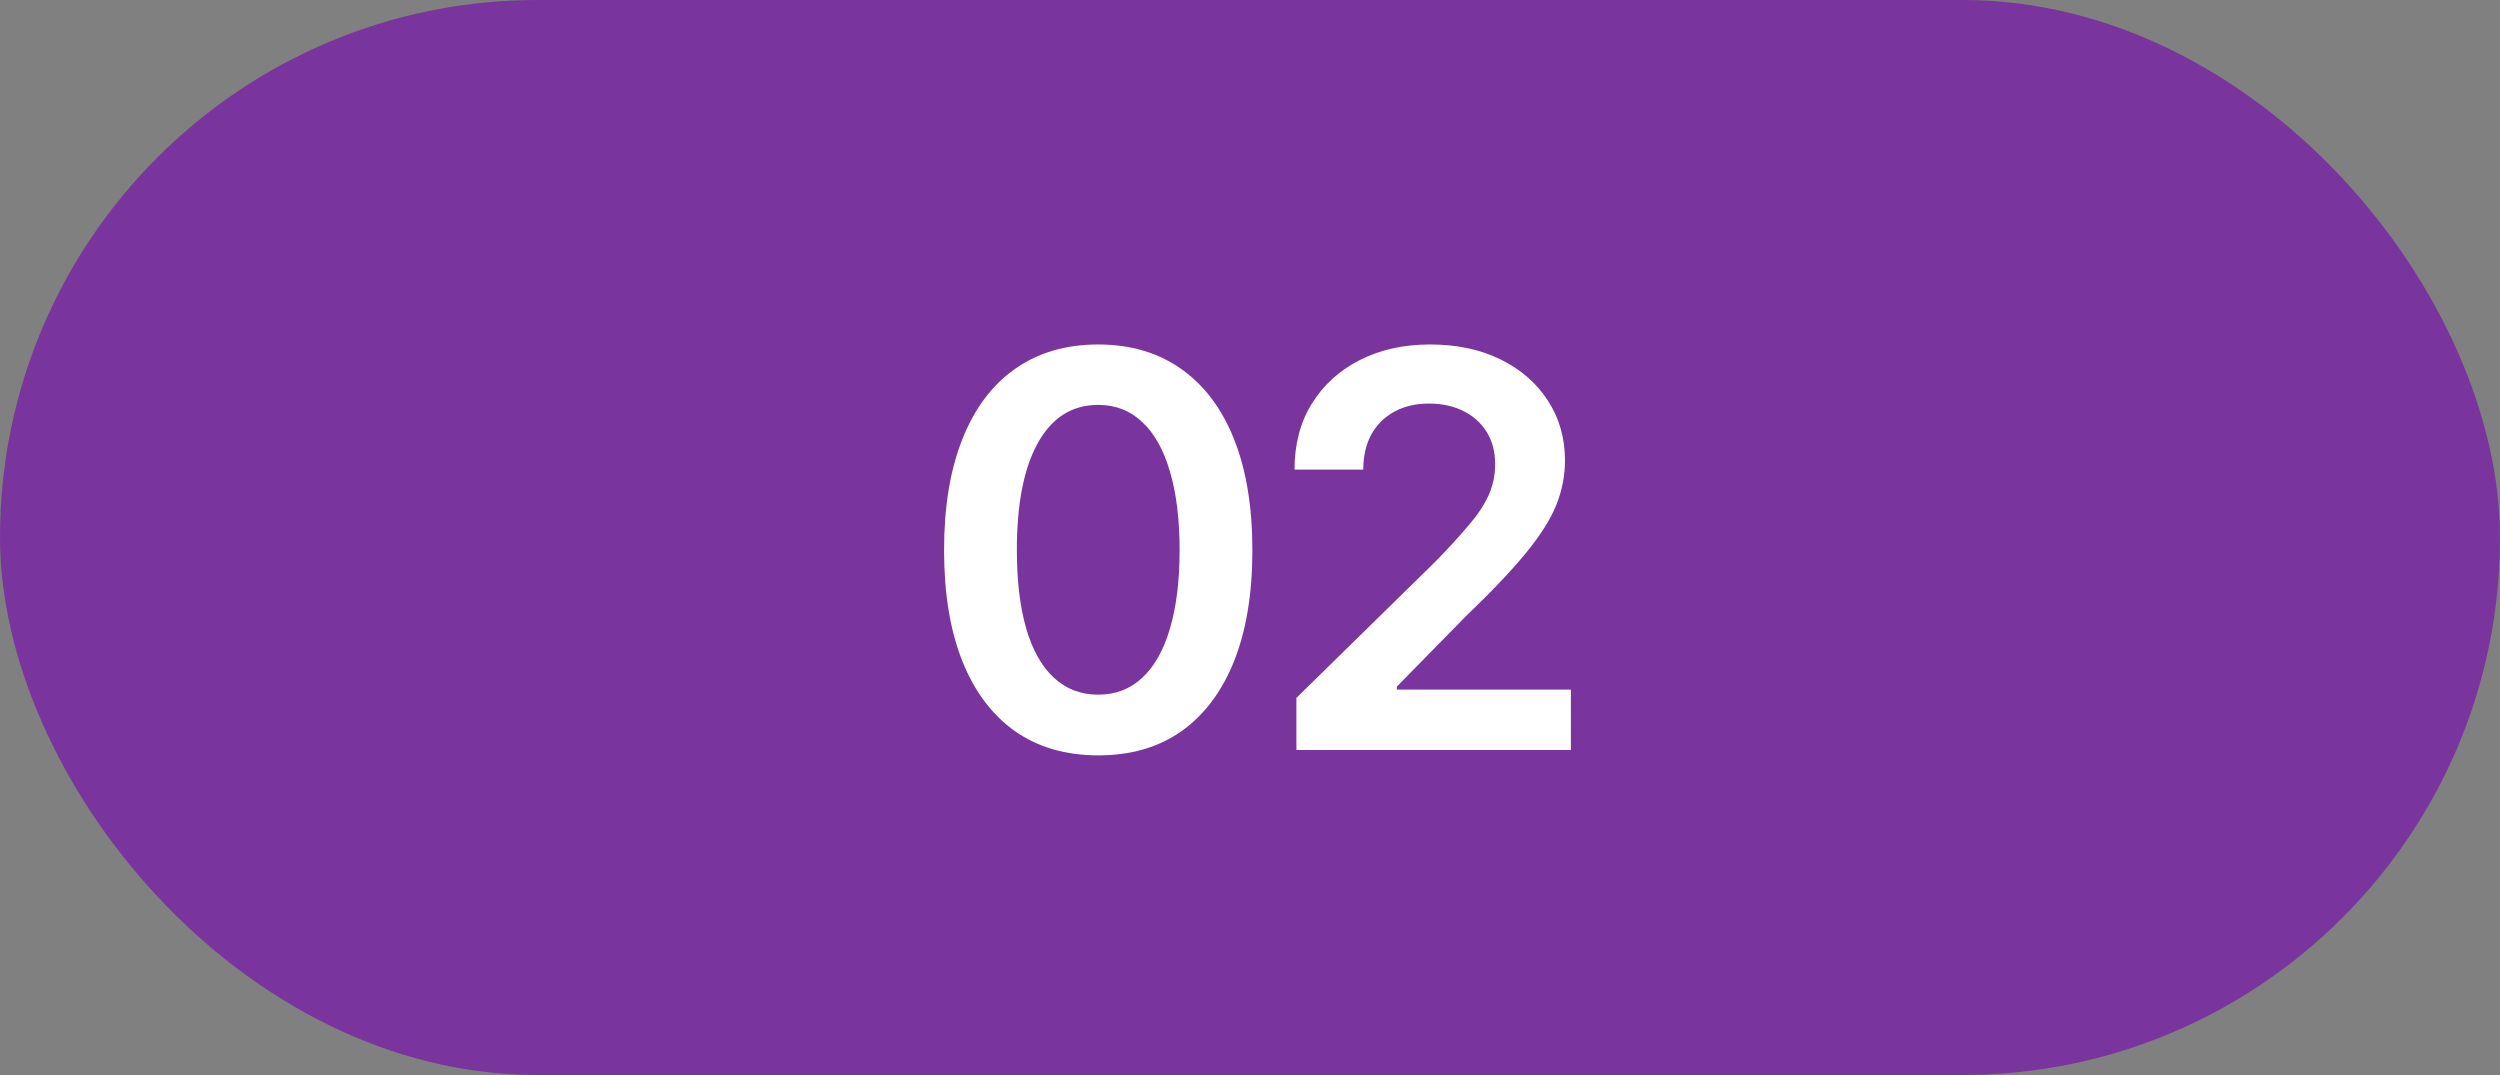
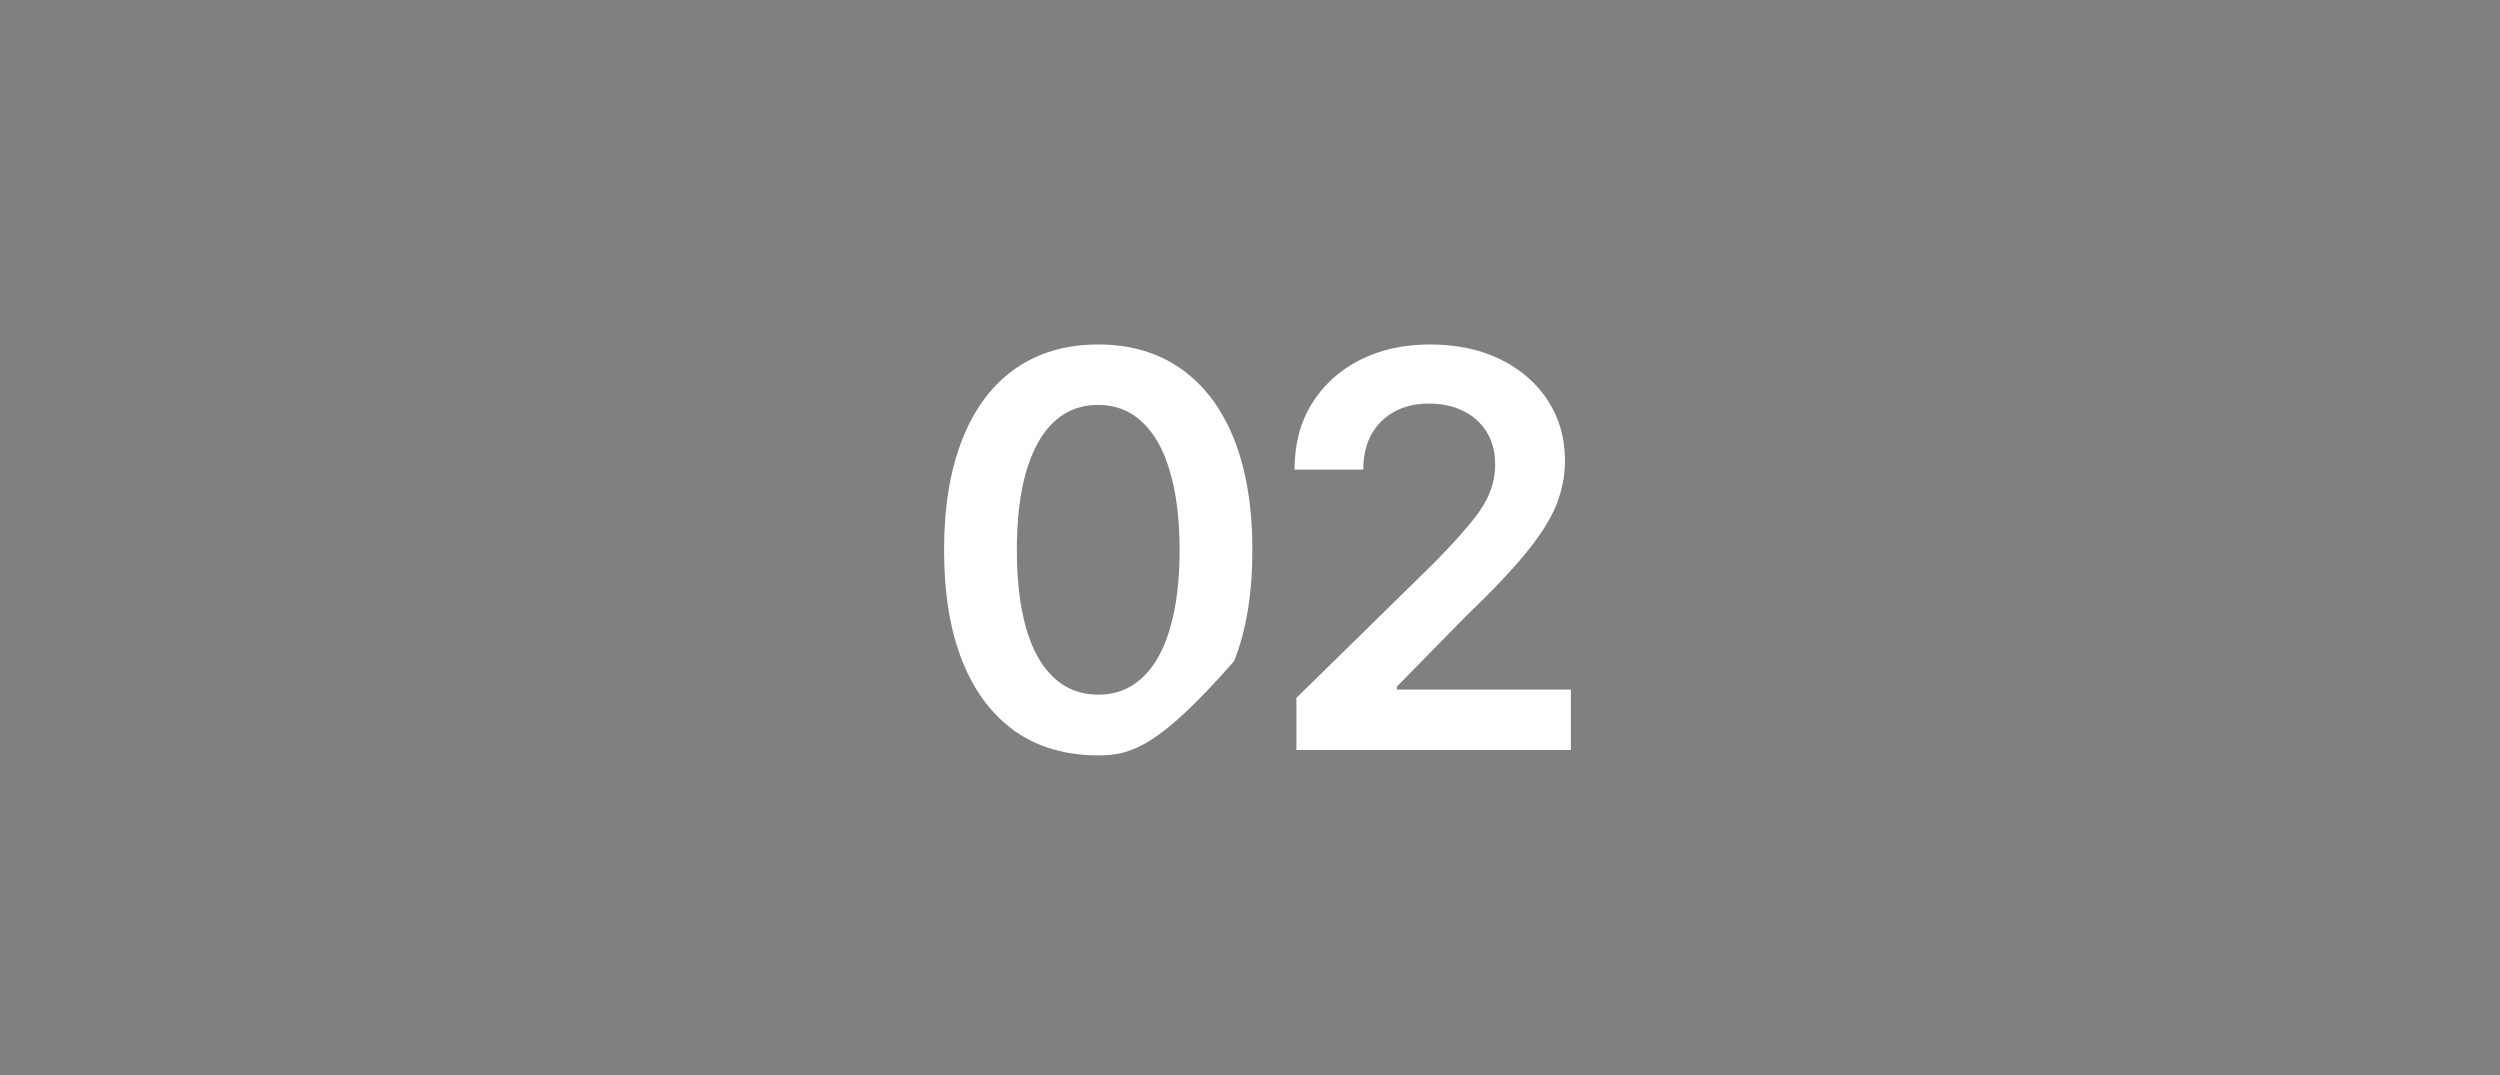
<svg xmlns="http://www.w3.org/2000/svg" width="100" height="43" viewBox="0 0 100 43" fill="none">
  <rect x="0" y="0" width="100" height="43" fill="#808080" stroke="none" />
-   <rect width="100" height="43" rx="21.5" fill="#79349D" />
-   <path d="M43.929 30.215C42.633 30.215 41.523 29.893 40.599 29.248C39.682 28.596 38.98 27.662 38.493 26.444C38.006 25.22 37.763 23.741 37.763 22.008C37.763 20.275 38.006 18.796 38.493 17.571C38.98 16.34 39.682 15.401 40.599 14.757C41.523 14.105 42.633 13.779 43.929 13.779C45.218 13.779 46.324 14.105 47.248 14.757C48.172 15.409 48.877 16.347 49.364 17.571C49.851 18.796 50.095 20.275 50.095 22.008C50.095 23.741 49.851 25.22 49.364 26.444C48.877 27.662 48.175 28.596 47.259 29.248C46.342 29.893 45.232 30.215 43.929 30.215ZM43.929 27.787C44.623 27.787 45.211 27.561 45.69 27.11C46.177 26.659 46.546 26.004 46.797 25.145C47.055 24.278 47.184 23.232 47.184 22.008C47.184 20.776 47.055 19.727 46.797 18.86C46.546 17.994 46.177 17.335 45.69 16.884C45.211 16.425 44.623 16.196 43.929 16.196C42.883 16.196 42.078 16.705 41.512 17.722C40.953 18.731 40.674 20.16 40.674 22.008C40.674 23.232 40.799 24.278 41.05 25.145C41.3 26.004 41.669 26.659 42.156 27.11C42.643 27.561 43.234 27.787 43.929 27.787ZM51.856 30V27.916L57.421 22.459C57.944 21.922 58.38 21.446 58.731 21.03C59.09 20.615 59.358 20.214 59.537 19.827C59.716 19.433 59.806 19.014 59.806 18.57C59.806 18.069 59.691 17.636 59.462 17.27C59.233 16.905 58.918 16.626 58.517 16.433C58.123 16.239 57.672 16.143 57.163 16.143C56.633 16.143 56.171 16.25 55.777 16.465C55.383 16.68 55.075 16.984 54.853 17.378C54.639 17.772 54.531 18.241 54.531 18.785H51.781C51.781 17.775 52.01 16.898 52.469 16.153C52.934 15.401 53.575 14.818 54.392 14.402C55.208 13.987 56.143 13.779 57.195 13.779C58.277 13.779 59.222 13.98 60.031 14.381C60.84 14.782 61.471 15.333 61.922 16.035C62.373 16.73 62.599 17.525 62.599 18.42C62.599 19.021 62.484 19.612 62.255 20.192C62.026 20.765 61.621 21.406 61.041 22.115C60.468 22.817 59.662 23.666 58.624 24.661L55.874 27.465V27.583H62.835V30H51.856Z" fill="white" />
+   <path d="M43.929 30.215C42.633 30.215 41.523 29.893 40.599 29.248C39.682 28.596 38.98 27.662 38.493 26.444C38.006 25.22 37.763 23.741 37.763 22.008C37.763 20.275 38.006 18.796 38.493 17.571C38.98 16.34 39.682 15.401 40.599 14.757C41.523 14.105 42.633 13.779 43.929 13.779C45.218 13.779 46.324 14.105 47.248 14.757C48.172 15.409 48.877 16.347 49.364 17.571C49.851 18.796 50.095 20.275 50.095 22.008C50.095 23.741 49.851 25.22 49.364 26.444C46.342 29.893 45.232 30.215 43.929 30.215ZM43.929 27.787C44.623 27.787 45.211 27.561 45.69 27.11C46.177 26.659 46.546 26.004 46.797 25.145C47.055 24.278 47.184 23.232 47.184 22.008C47.184 20.776 47.055 19.727 46.797 18.86C46.546 17.994 46.177 17.335 45.69 16.884C45.211 16.425 44.623 16.196 43.929 16.196C42.883 16.196 42.078 16.705 41.512 17.722C40.953 18.731 40.674 20.16 40.674 22.008C40.674 23.232 40.799 24.278 41.05 25.145C41.3 26.004 41.669 26.659 42.156 27.11C42.643 27.561 43.234 27.787 43.929 27.787ZM51.856 30V27.916L57.421 22.459C57.944 21.922 58.38 21.446 58.731 21.03C59.09 20.615 59.358 20.214 59.537 19.827C59.716 19.433 59.806 19.014 59.806 18.57C59.806 18.069 59.691 17.636 59.462 17.27C59.233 16.905 58.918 16.626 58.517 16.433C58.123 16.239 57.672 16.143 57.163 16.143C56.633 16.143 56.171 16.25 55.777 16.465C55.383 16.68 55.075 16.984 54.853 17.378C54.639 17.772 54.531 18.241 54.531 18.785H51.781C51.781 17.775 52.01 16.898 52.469 16.153C52.934 15.401 53.575 14.818 54.392 14.402C55.208 13.987 56.143 13.779 57.195 13.779C58.277 13.779 59.222 13.98 60.031 14.381C60.84 14.782 61.471 15.333 61.922 16.035C62.373 16.73 62.599 17.525 62.599 18.42C62.599 19.021 62.484 19.612 62.255 20.192C62.026 20.765 61.621 21.406 61.041 22.115C60.468 22.817 59.662 23.666 58.624 24.661L55.874 27.465V27.583H62.835V30H51.856Z" fill="white" />
</svg>